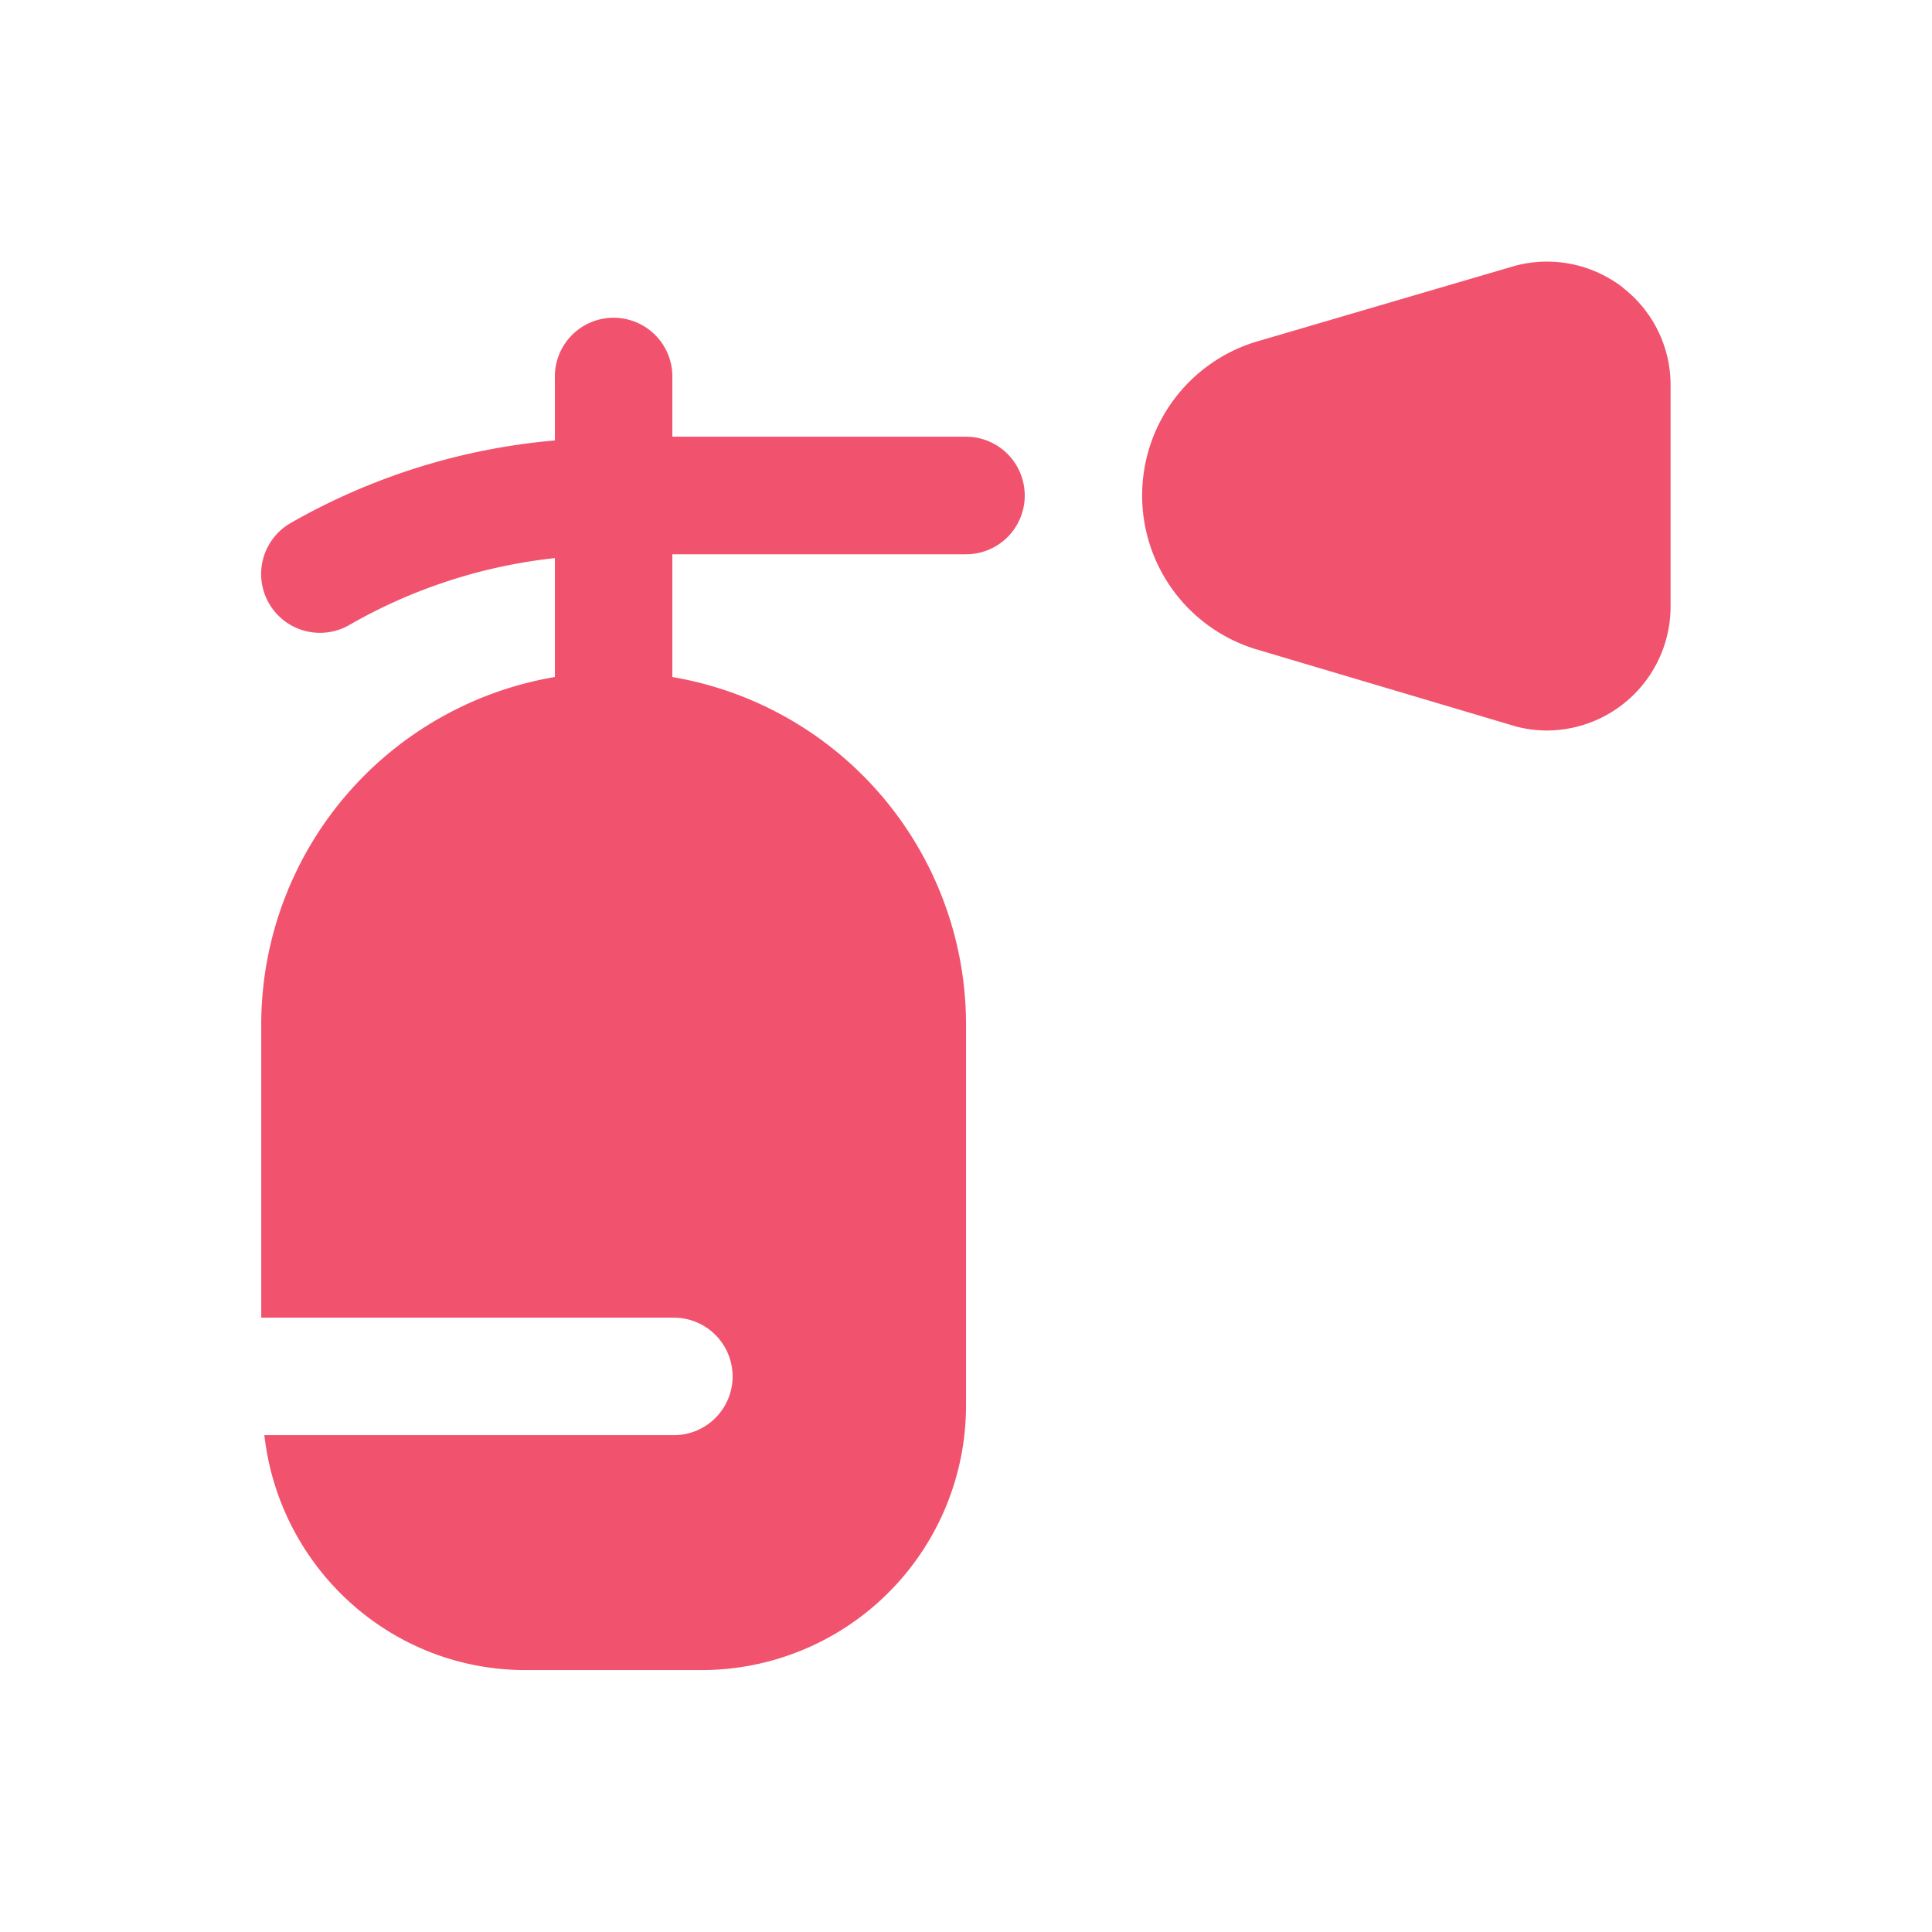
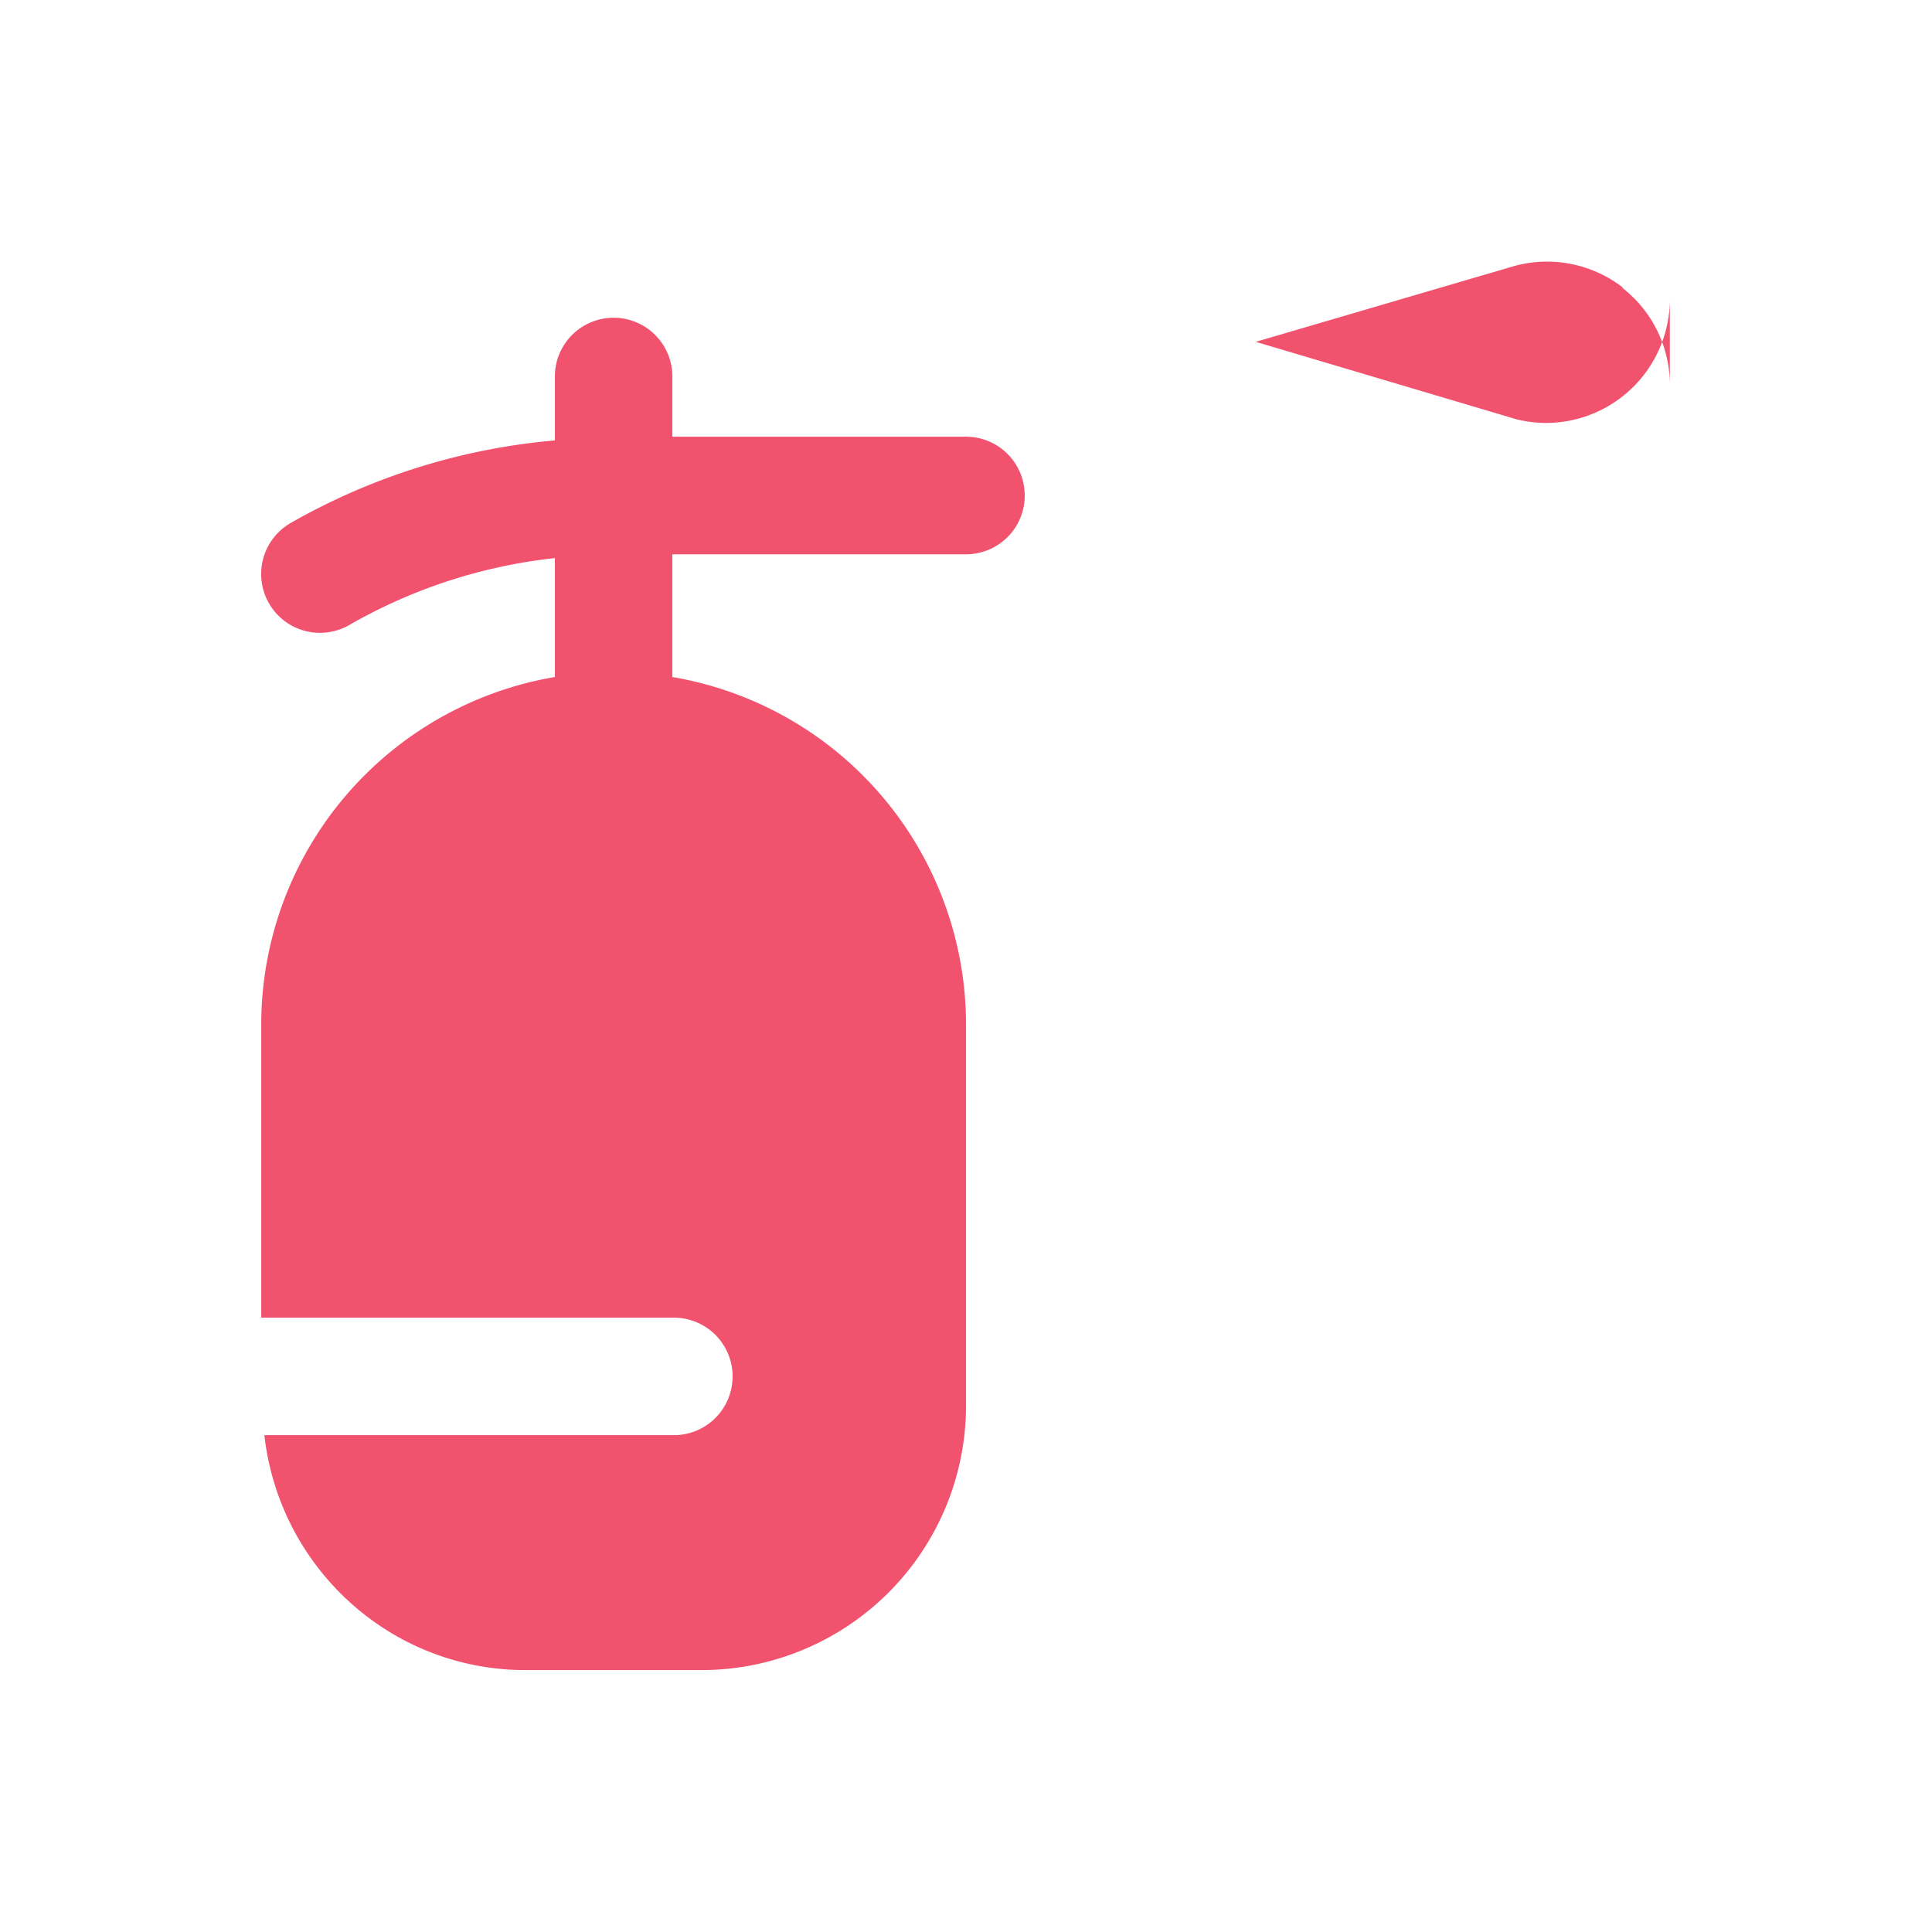
<svg xmlns="http://www.w3.org/2000/svg" id="Layer_1" data-name="Layer 1" viewBox="0 0 512 512">
  <defs>
    <style>.cls-1{fill:#f1536e;}</style>
  </defs>
-   <path class="cls-1" d="M271.57,131.33A15.56,15.56,0,0,1,256,146.89H178.18v32.53a93.46,93.46,0,0,1,77.83,92V372.59a70.13,70.13,0,0,1-70,70h-46.7c-36,0-65.32-27.33-69.25-62.26H178.18a15.57,15.57,0,1,0,0-31.13H69.23V271.41a93.48,93.48,0,0,1,77.82-92V147.9a139.39,139.39,0,0,0-54.46,17.72,15.57,15.57,0,0,1-15.59-27,170.82,170.82,0,0,1,70.05-21.9V100.17a15.57,15.57,0,1,1,31.13,0v15.56H256a15.57,15.57,0,0,1,15.56,15.57Zm158.6-55.06a32.87,32.87,0,0,0-28.77-5.8L332.79,90.59a42.59,42.59,0,0,0,.19,81.5l69,20.5a33,33,0,0,0,8,1,32.87,32.87,0,0,0,32.74-32.84V102.13a32.6,32.6,0,0,0-12.62-25.87Z" />
+   <path class="cls-1" d="M271.57,131.33A15.56,15.56,0,0,1,256,146.89H178.18v32.53a93.46,93.46,0,0,1,77.83,92V372.59a70.13,70.13,0,0,1-70,70h-46.7c-36,0-65.32-27.33-69.25-62.26H178.18a15.57,15.57,0,1,0,0-31.13H69.23V271.41a93.48,93.48,0,0,1,77.82-92V147.9a139.39,139.39,0,0,0-54.46,17.72,15.57,15.57,0,0,1-15.59-27,170.82,170.82,0,0,1,70.05-21.9V100.17a15.57,15.57,0,1,1,31.13,0v15.56H256a15.57,15.57,0,0,1,15.56,15.57Zm158.6-55.06a32.87,32.87,0,0,0-28.77-5.8L332.79,90.59l69,20.5a33,33,0,0,0,8,1,32.87,32.87,0,0,0,32.74-32.84V102.13a32.6,32.6,0,0,0-12.62-25.87Z" />
</svg>